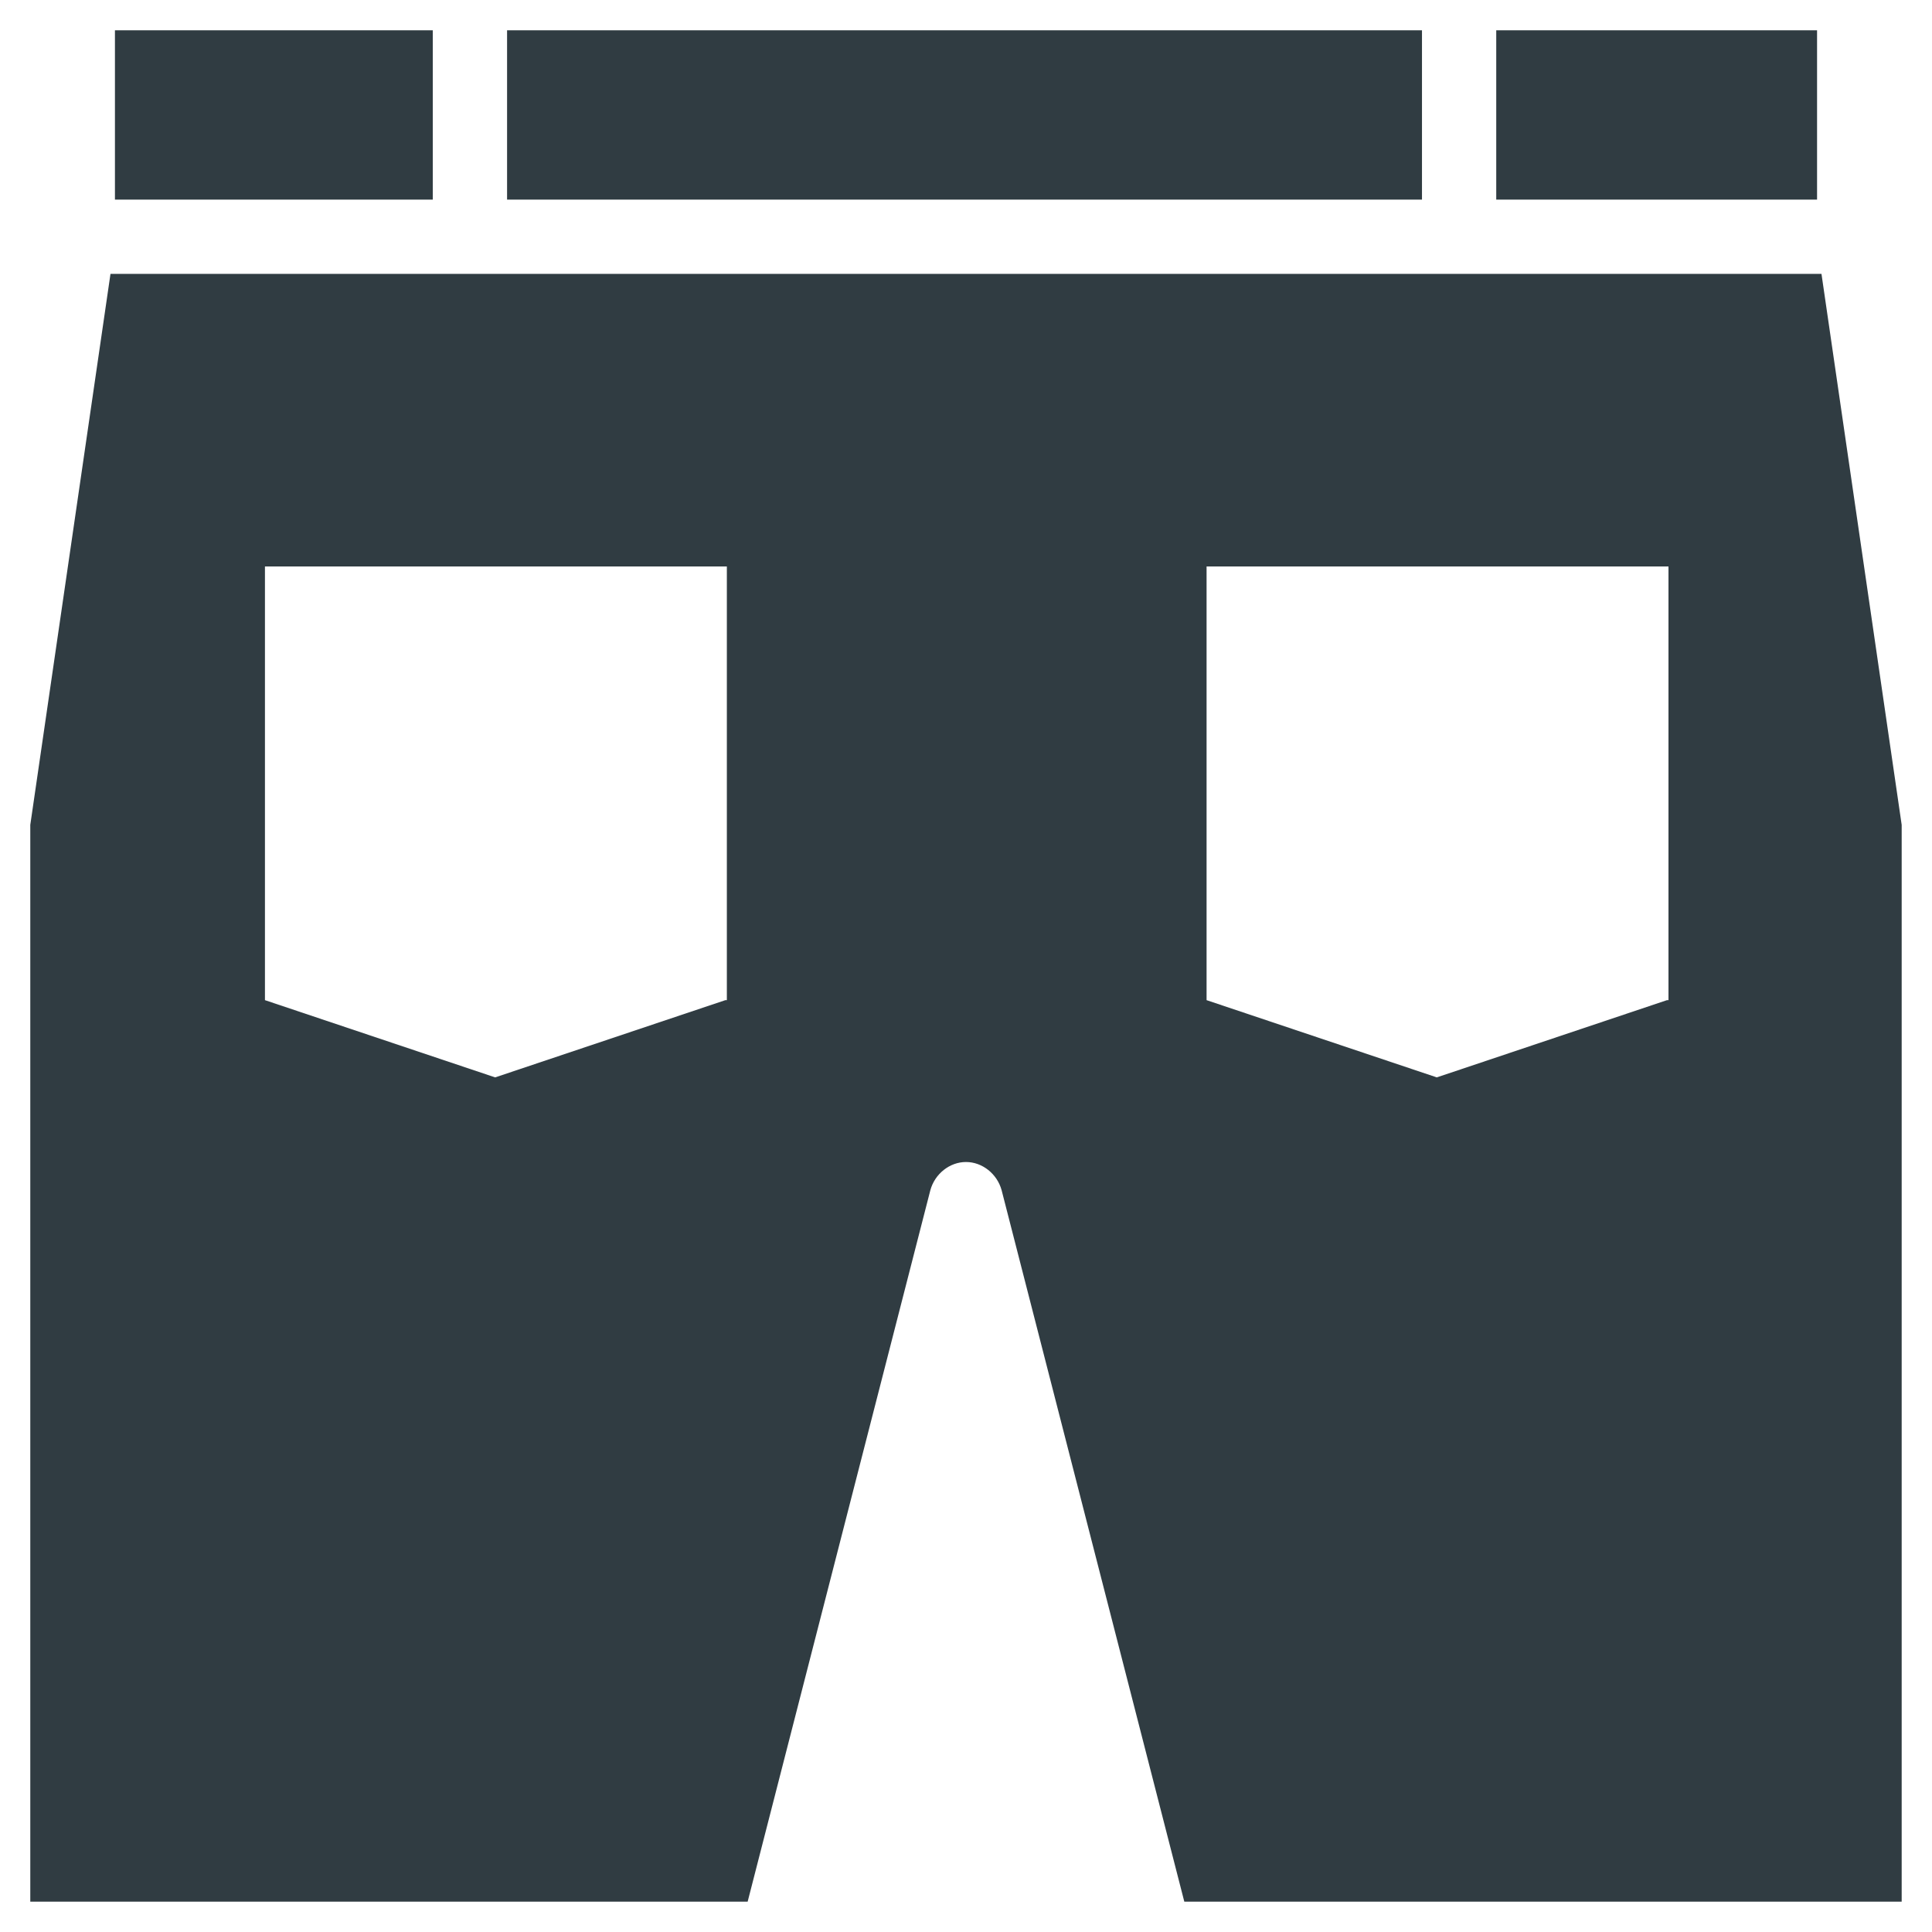
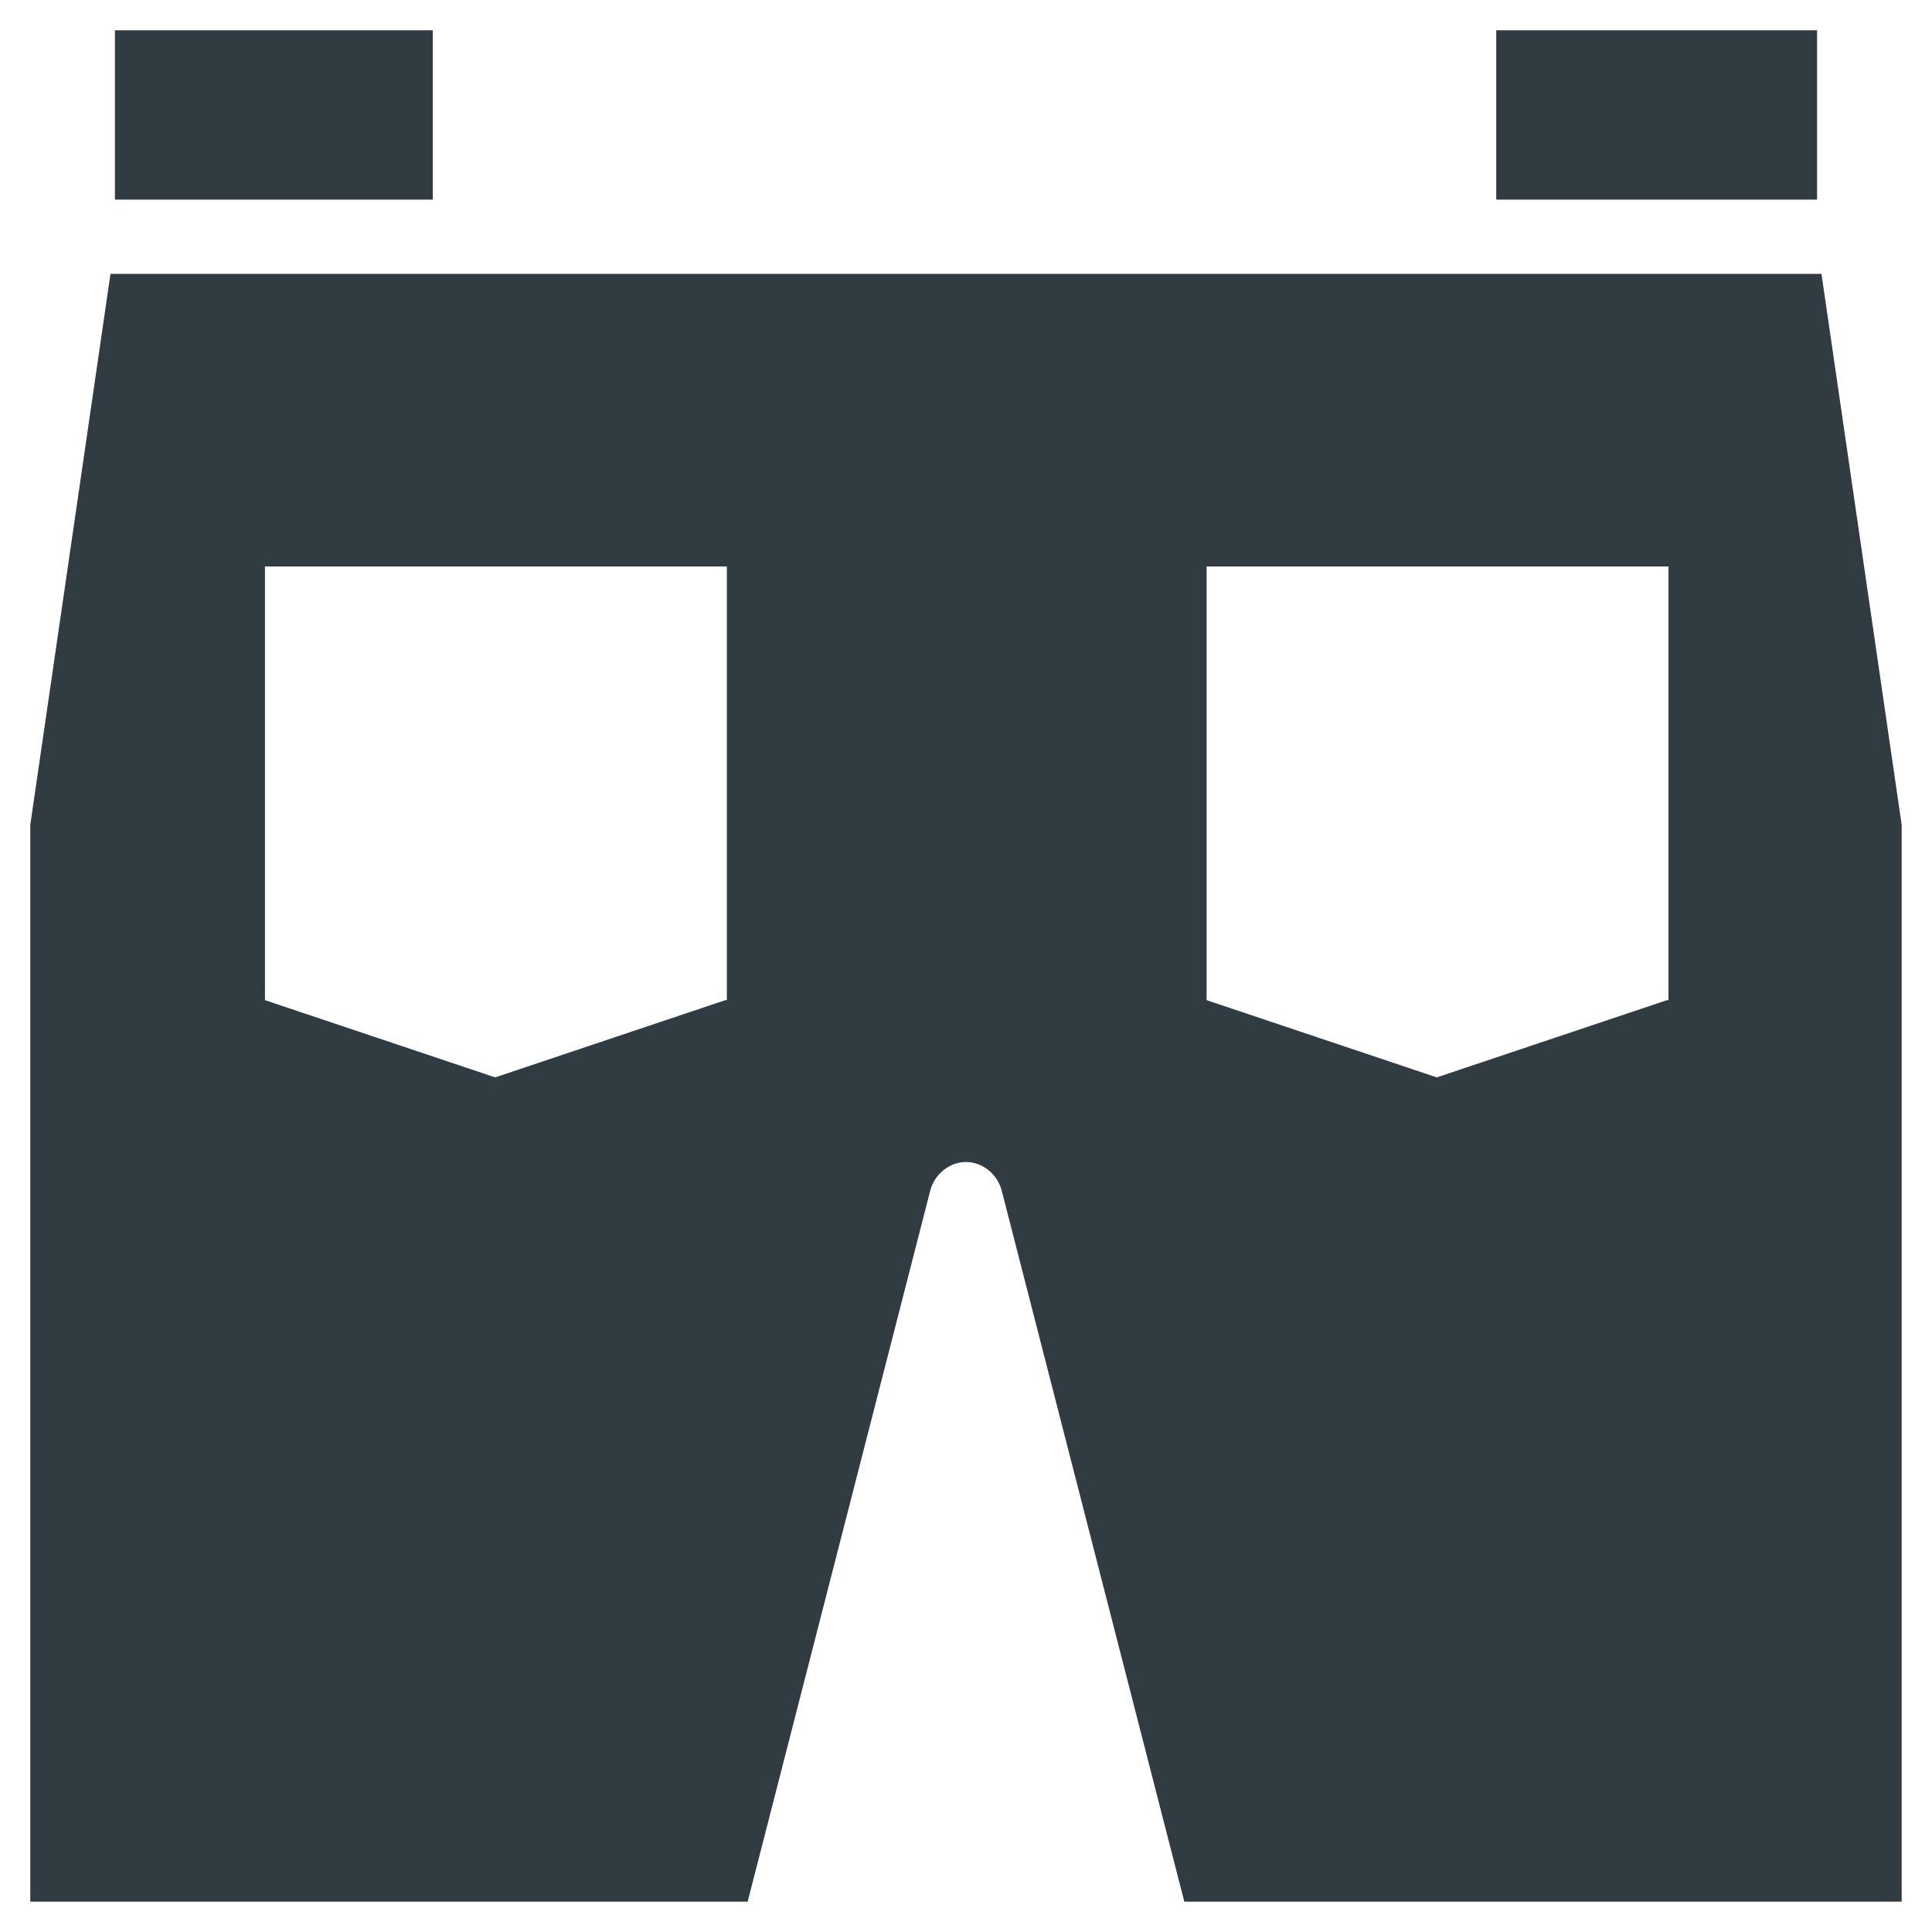
<svg xmlns="http://www.w3.org/2000/svg" width="800px" height="800px" version="1.1" viewBox="144 144 512 512">
  <g fill="#303c42">
    <path d="m626.71 216.58h-453.43l-21.254 146.02v285.36h190.11l48.414-188.54c1.18-4.328 5.117-7.477 9.445-7.477s8.266 3.148 9.445 7.477l48.414 188.54h190.11v-285.36zm-290.48 192.47-61.008 20.469-61.008-20.469v-114.93h122.41v114.93zm249.54 0-61.008 20.469-61.008-20.469v-114.93h122.41v114.93z" />
    <path d="m174.46 152.03h84.23v44.871h-84.23z" />
-     <path d="m278.38 152.03h242.46v44.871h-242.46z" />
    <path d="m540.52 152.03h85.02v44.871h-85.02z" />
  </g>
</svg>